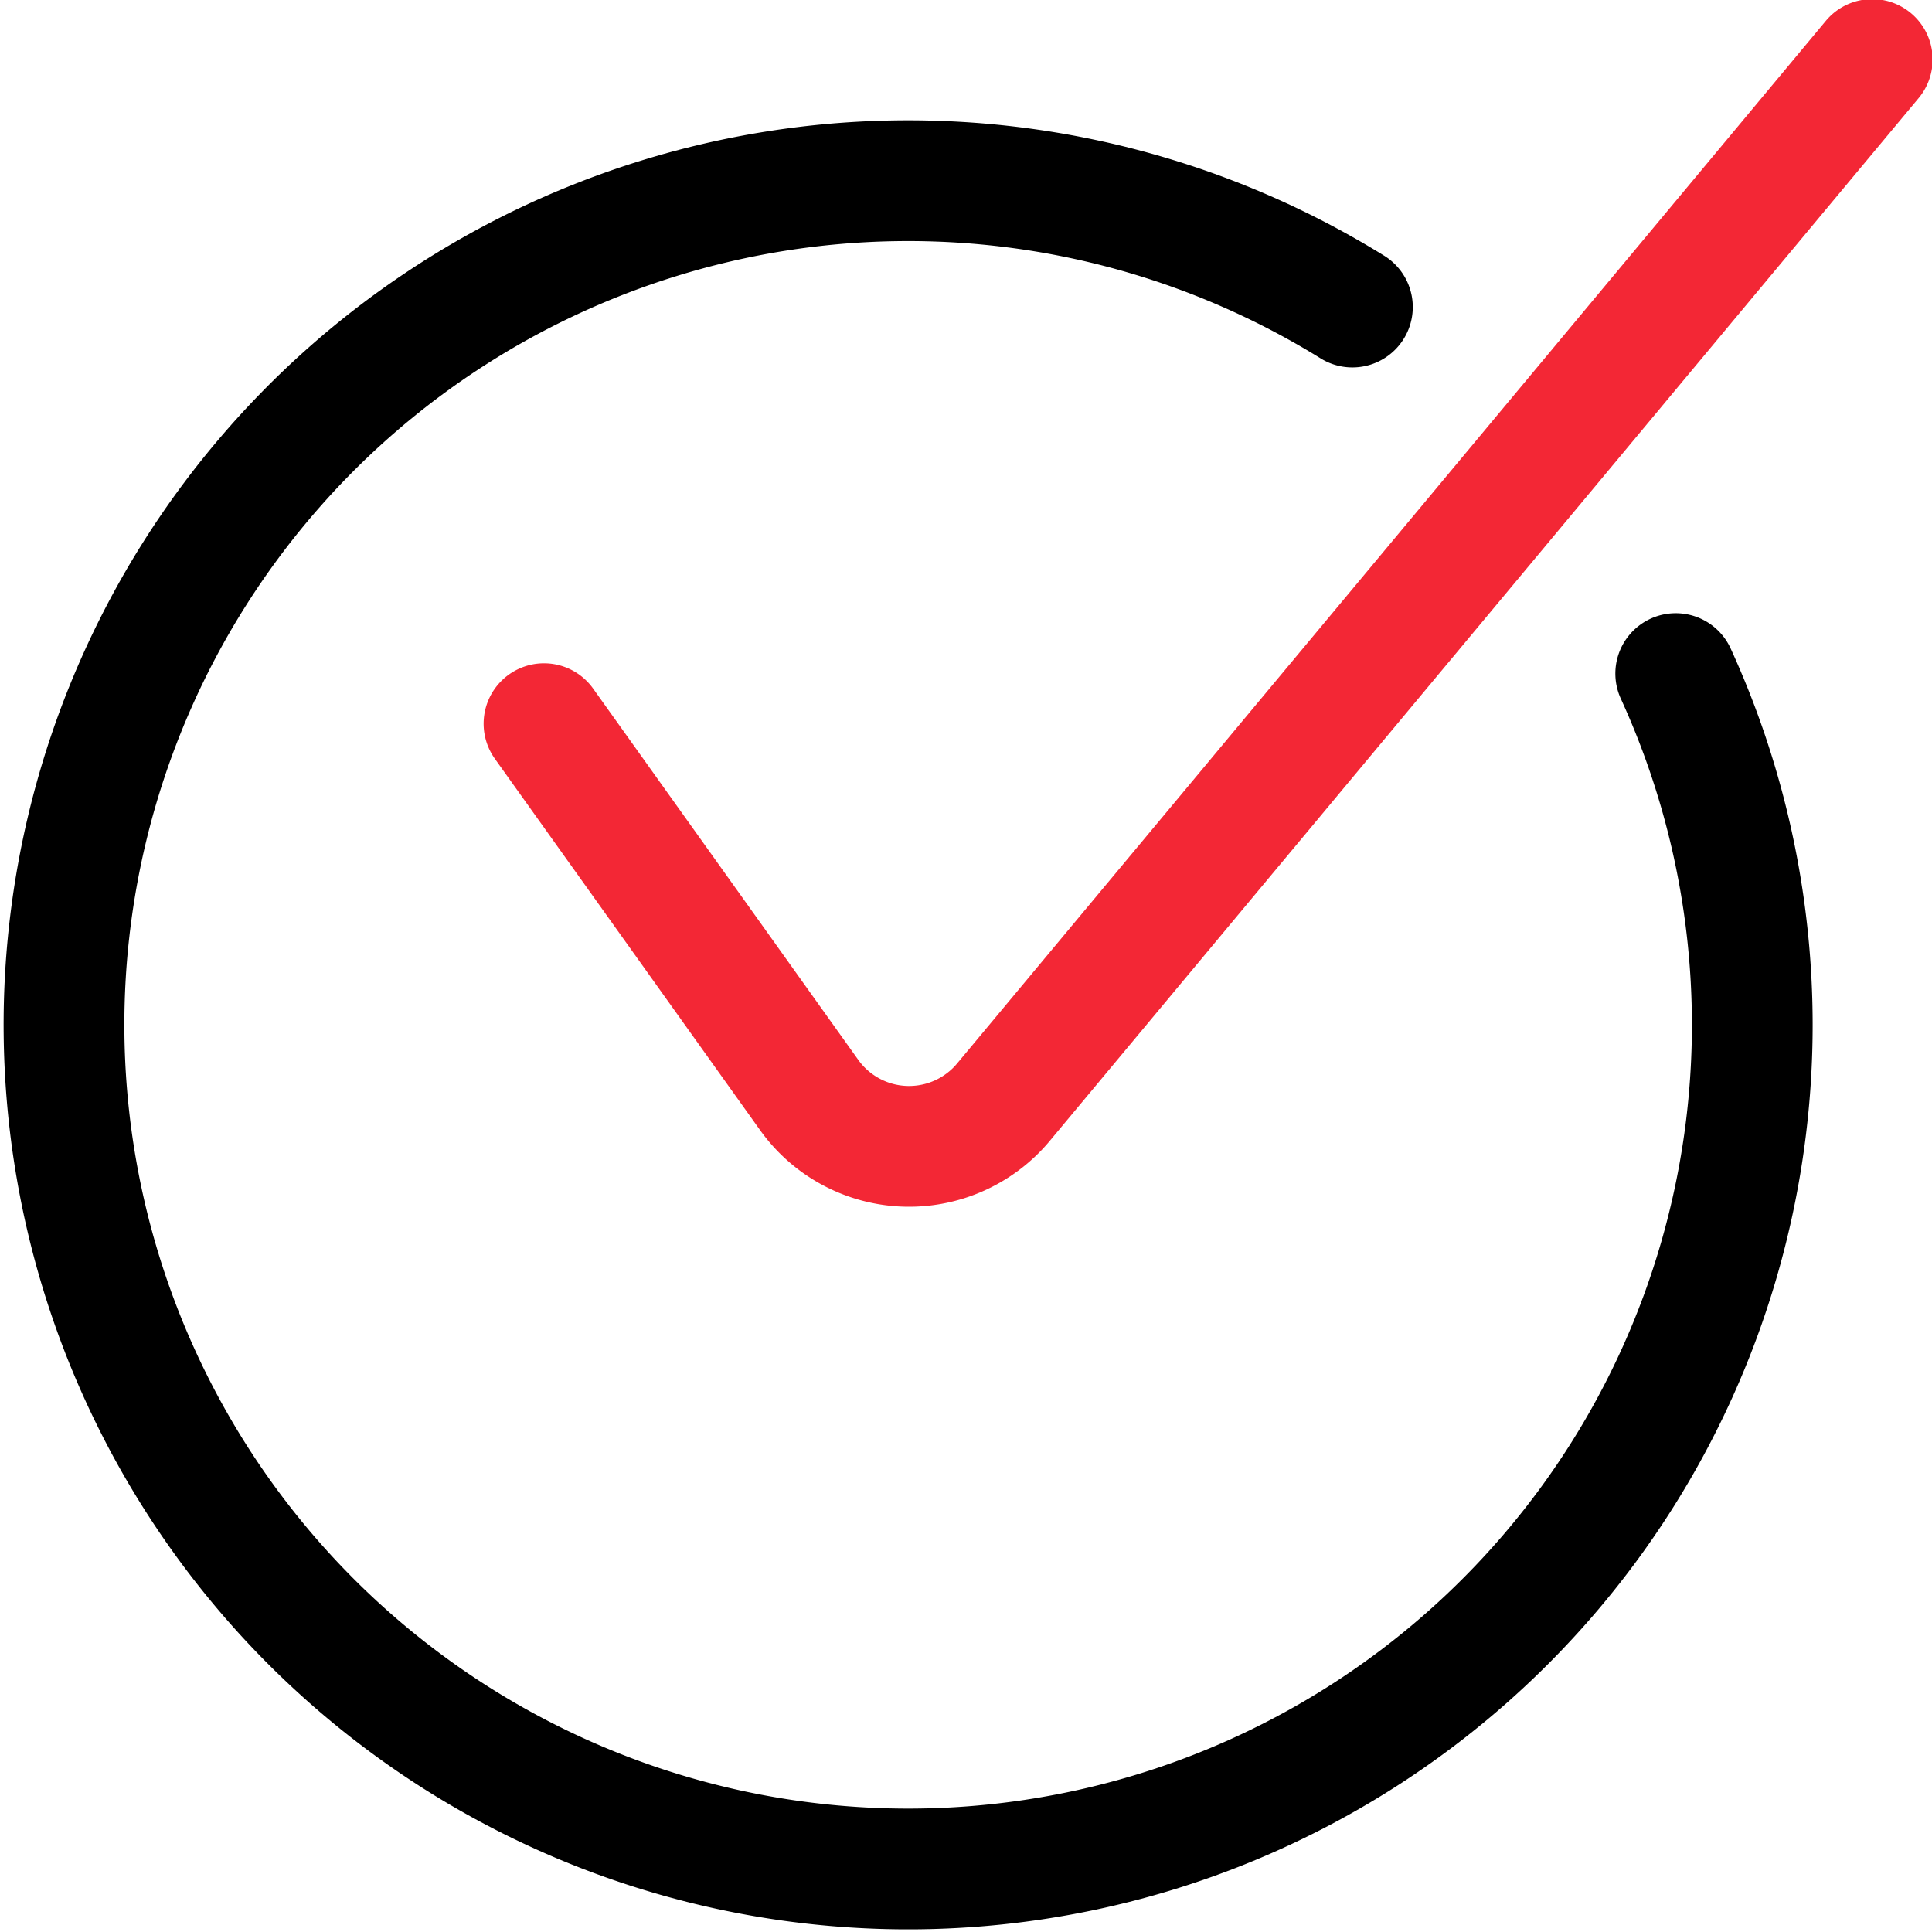
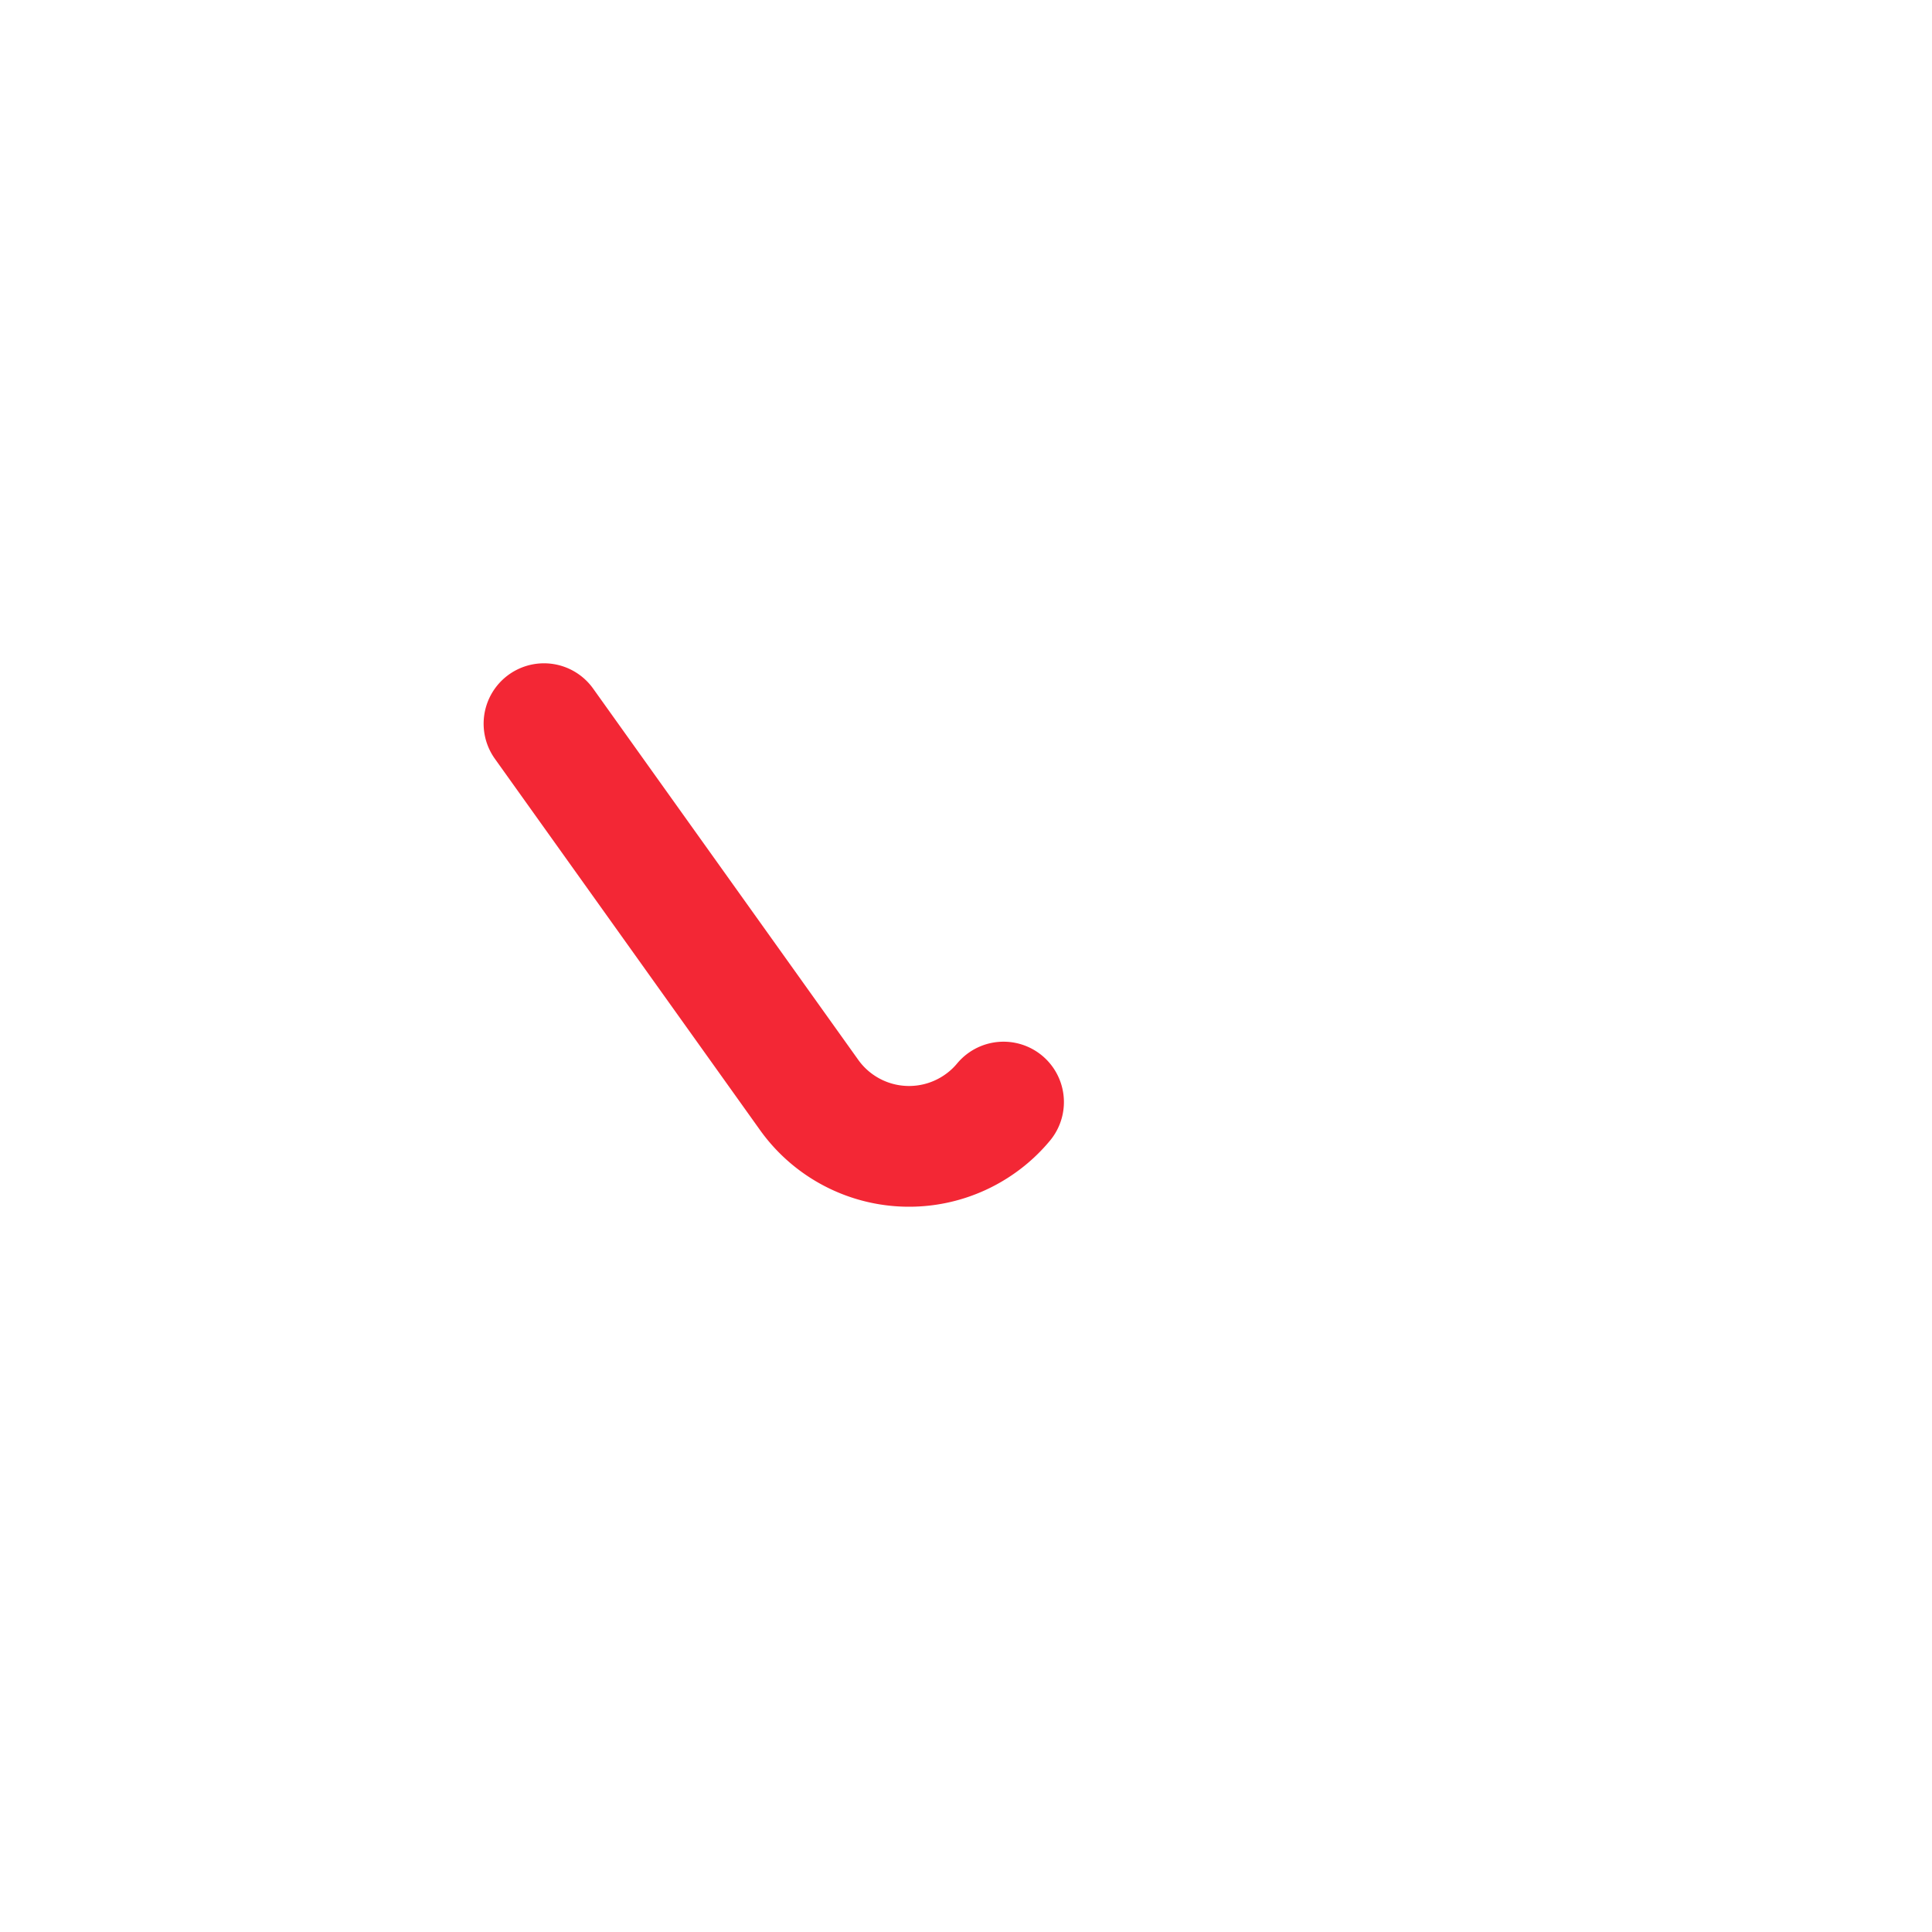
<svg xmlns="http://www.w3.org/2000/svg" id="b6562531-3fa1-4160-9dcd-f188ec4b8eae" data-name="Layer 1" viewBox="0 0 140 140">
  <g>
-     <path d="M39.42,52.44l19.21,26.9a8.9,8.9,0,0,0,12.42,2.07,8.76,8.76,0,0,0,1.67-1.55L135.67,4.31" fill="none" stroke="#f32735" stroke-linecap="round" stroke-linejoin="round" stroke-width="8.75" />
-     <path d="M98,22.25a61.17,61.17,0,1,0,23.43,26.56" fill="none" stroke="#000" stroke-linecap="round" stroke-linejoin="round" stroke-width="8.75" />
+     <path d="M39.42,52.44l19.21,26.9a8.9,8.9,0,0,0,12.42,2.07,8.76,8.76,0,0,0,1.67-1.55" fill="none" stroke="#f32735" stroke-linecap="round" stroke-linejoin="round" stroke-width="8.75" />
  </g>
</svg>